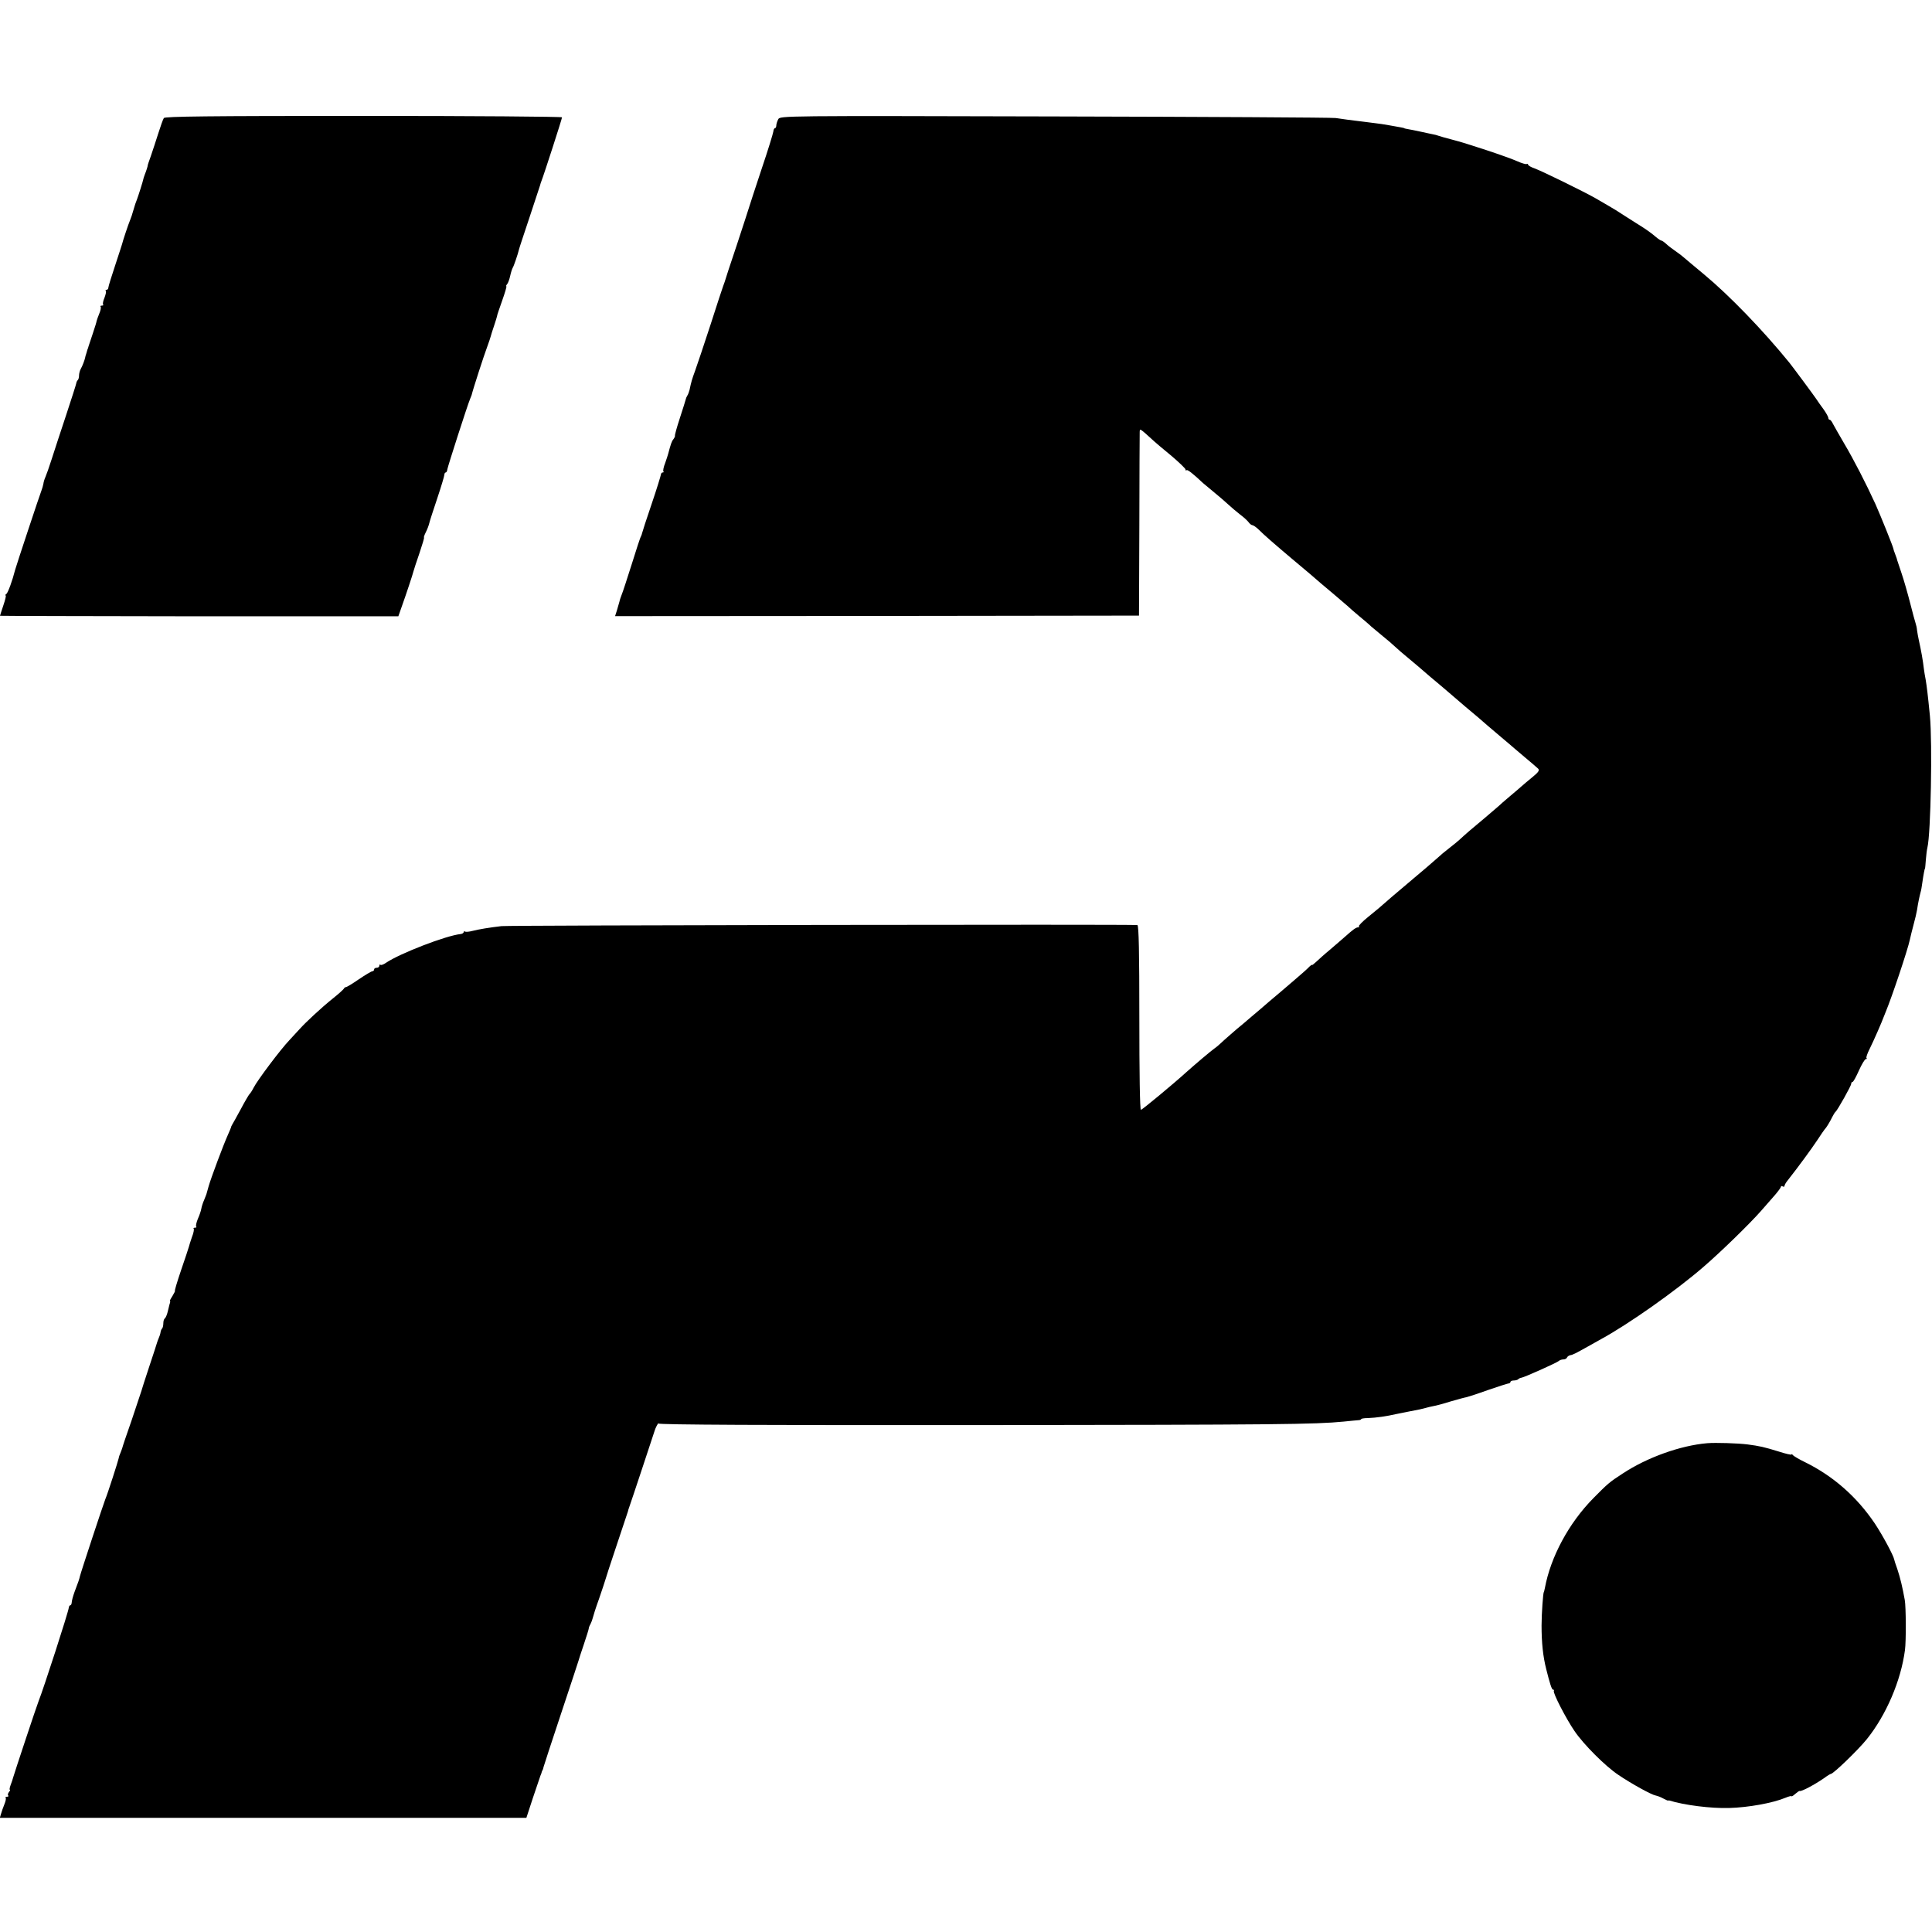
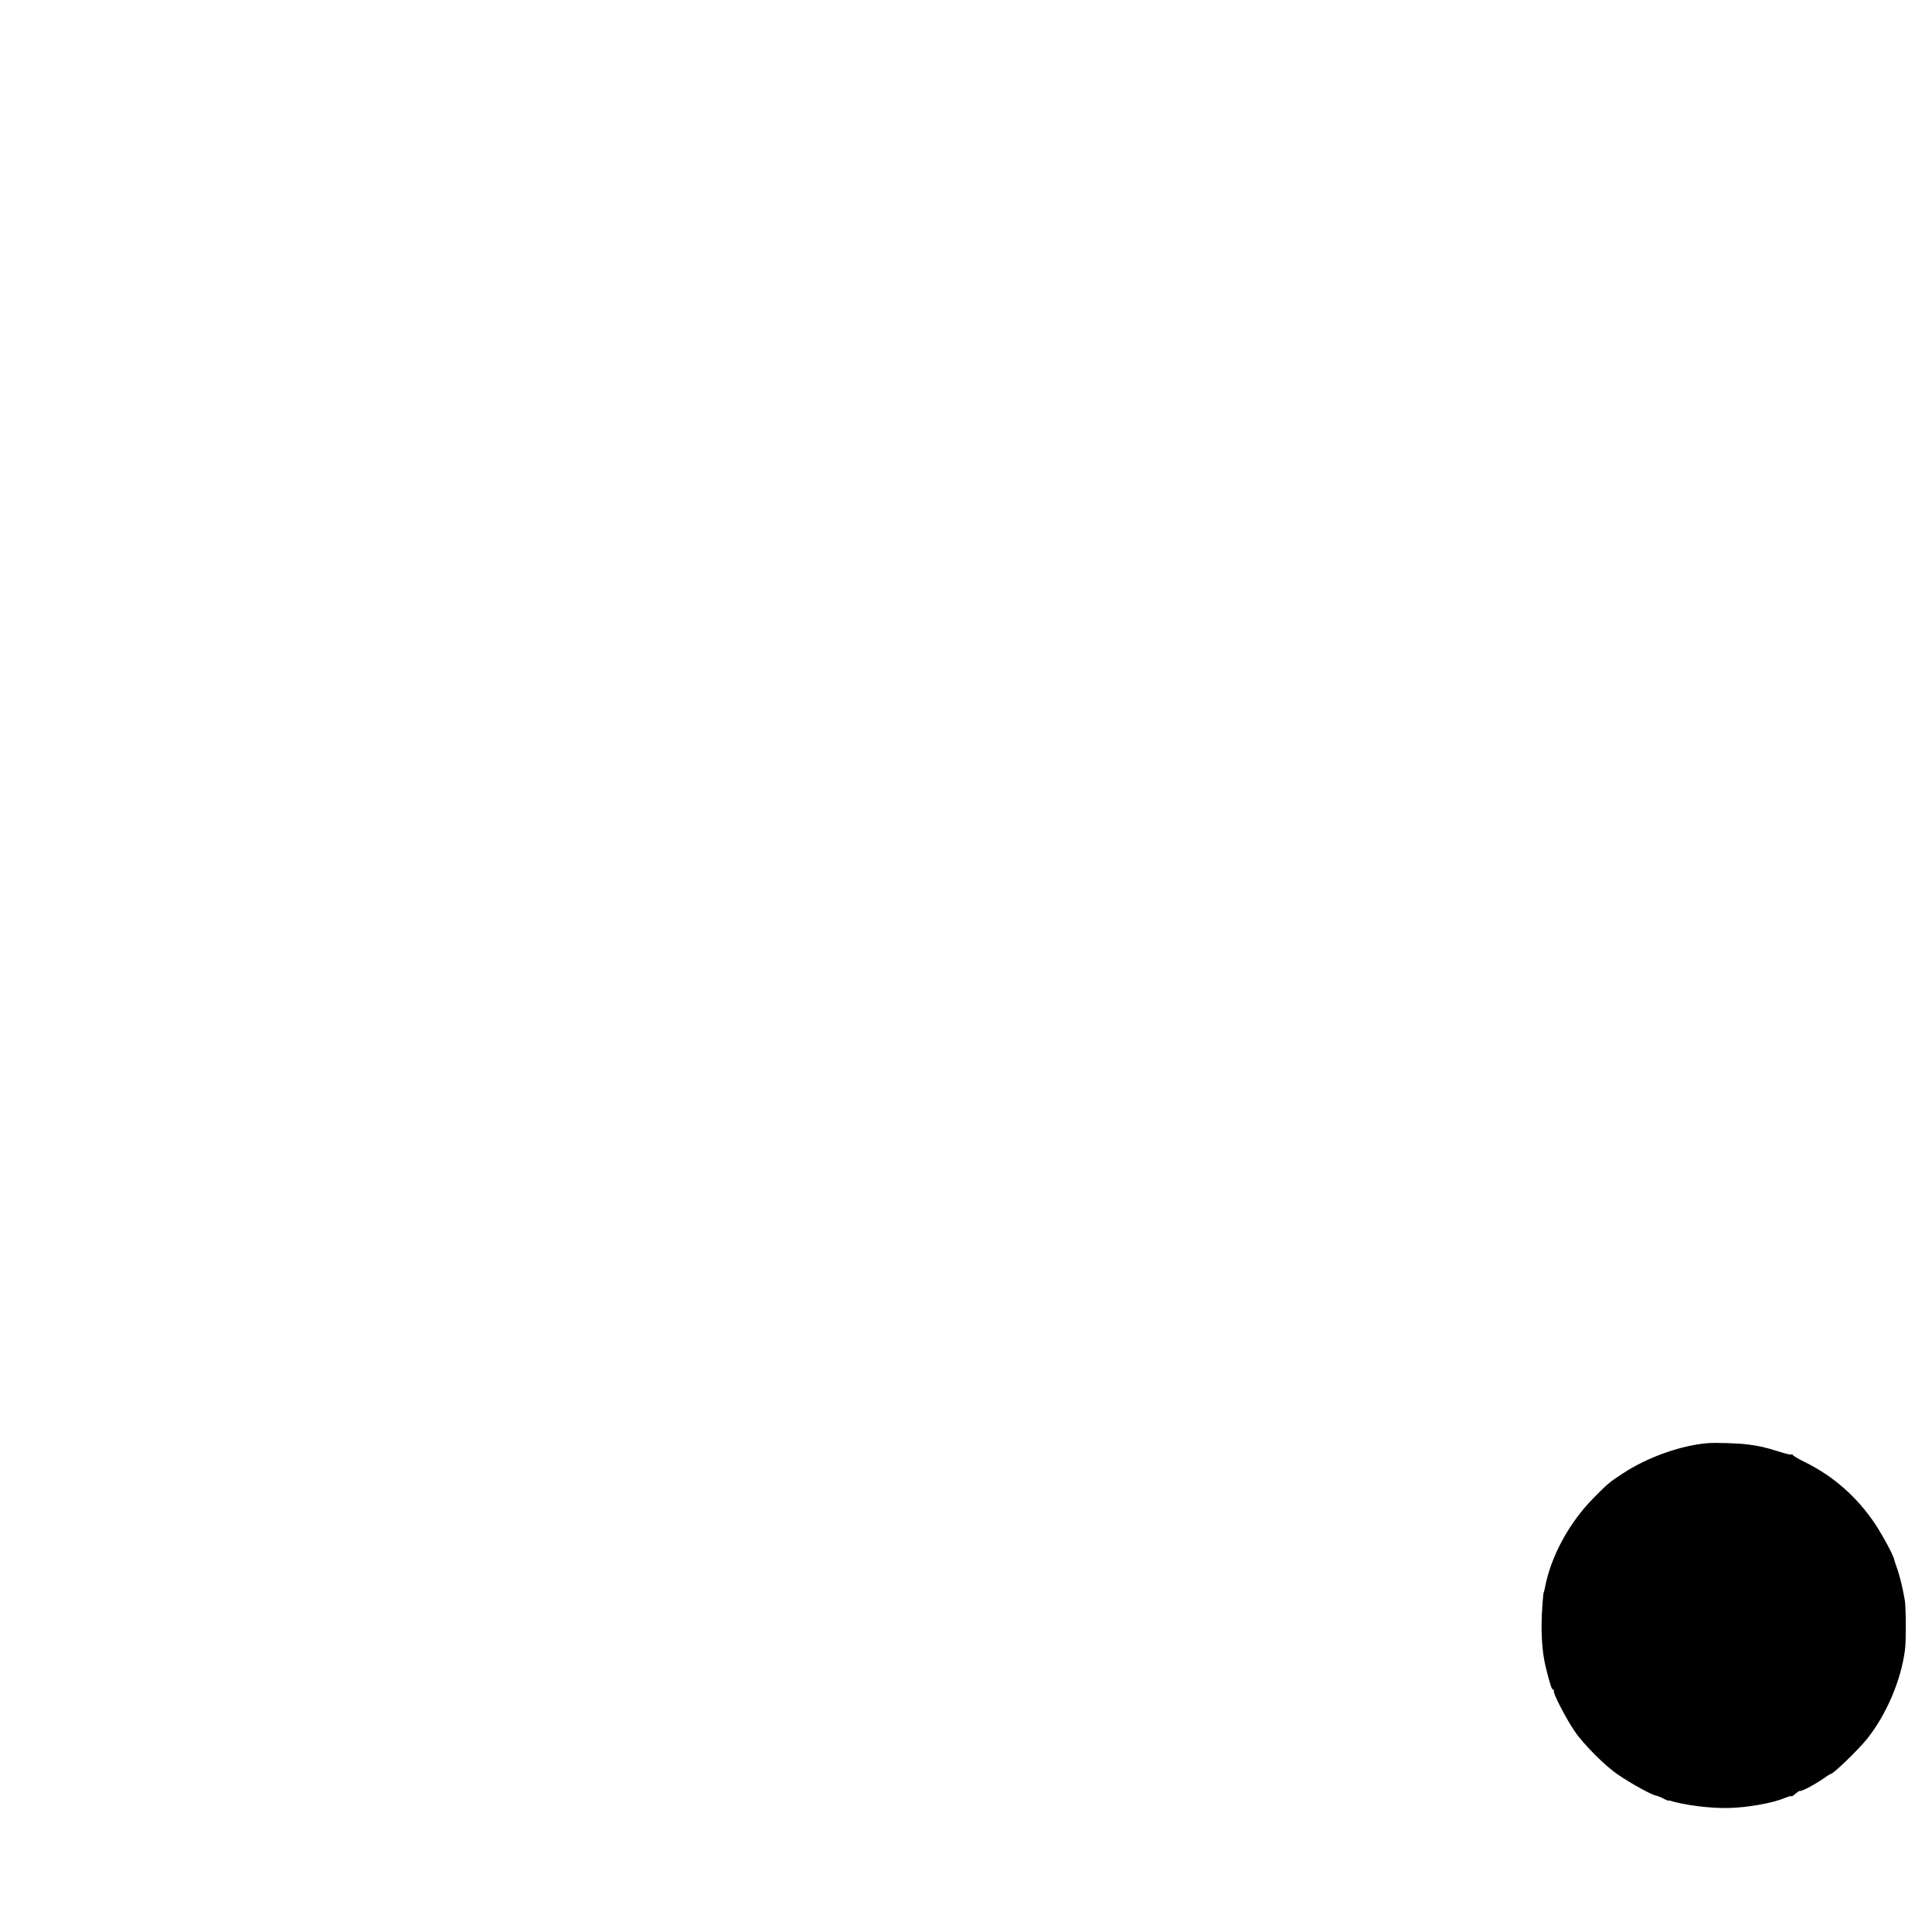
<svg xmlns="http://www.w3.org/2000/svg" version="1.0" width="1100pt" height="1100pt" viewBox="0 0 1100 1100" preserveAspectRatio="xMidYMid meet">
  <g transform="translate(0,1100) scale(0.1,-0.1)" fill="#000000" stroke="none">
-     <path d="M933 10328 c-5 -7 -19 -47 -32 -88 -13 -41 -32 -99 -42 -128 -10 -28 -19 -53 -18 -55 0 -3 -7 -27 -17 -52 -4 -11 -8 -22 -8 -25 -2 -12 -29 -97 -36 -115 -5 -11 -14 -38 -20 -60 -6 -22 -15 -49 -20 -60 -8 -18 -43 -123 -45 -135 -1 -3 -18 -57 -39 -120 -21 -63 -39 -121 -39 -127 0 -7 -5 -13 -10 -13 -6 0 -8 -3 -5 -6 4 -3 0 -20 -7 -39 -8 -18 -11 -35 -8 -39 4 -3 0 -6 -7 -6 -7 0 -11 -3 -7 -6 3 -4 0 -22 -8 -40 -8 -19 -14 -38 -15 -42 0 -4 -10 -36 -22 -72 -12 -36 -23 -68 -24 -72 -1 -5 -3 -10 -4 -13 -1 -3 -4 -9 -5 -15 -1 -5 -4 -13 -5 -17 -2 -5 -4 -12 -5 -18 -3 -15 -15 -48 -26 -67 -5 -10 -9 -26 -9 -36 0 -10 -3 -22 -7 -26 -4 -3 -8 -12 -9 -19 -1 -7 -27 -88 -58 -182 -31 -93 -68 -206 -82 -250 -14 -44 -30 -89 -35 -100 -5 -11 -11 -29 -12 -40 -2 -11 -7 -27 -10 -35 -7 -16 -147 -438 -151 -455 -15 -60 -41 -131 -50 -137 -6 -4 -8 -8 -4 -8 4 0 -2 -25 -13 -57 -10 -31 -19 -57 -19 -59 0 -1 510 -2 1134 -3 l1134 0 20 57 c24 67 62 181 67 202 2 8 17 54 34 103 16 48 28 87 25 87 -2 0 2 13 10 29 8 15 17 39 20 52 3 13 24 78 46 143 22 66 40 126 40 133 0 7 4 13 8 13 4 0 8 8 9 18 2 15 114 364 130 402 3 8 7 17 8 20 8 34 71 228 87 270 11 30 21 60 22 65 1 6 10 33 19 60 9 28 17 52 17 55 -1 3 13 42 29 88 16 45 27 82 24 82 -3 0 -1 6 5 13 5 6 13 28 17 47 4 19 11 40 14 45 6 8 30 79 36 105 0 3 27 84 59 180 32 96 59 180 61 185 1 6 5 17 8 25 13 32 117 354 117 362 0 4 -508 8 -1129 8 -891 0 -1130 -3 -1138 -12z" />
-     <path d="M4431 10321 c-6 -11 -11 -27 -11 -35 0 -9 -4 -16 -8 -16 -4 0 -8 -8 -9 -19 -1 -10 -31 -108 -68 -217 -36 -109 -68 -206 -70 -214 -2 -8 -34 -105 -70 -215 -37 -110 -68 -204 -69 -210 -2 -5 -6 -17 -9 -25 -3 -8 -36 -107 -72 -220 -37 -113 -76 -230 -87 -260 -19 -52 -22 -63 -32 -110 -3 -11 -8 -26 -13 -33 -4 -6 -8 -16 -9 -22 -1 -5 -16 -53 -33 -105 -17 -52 -30 -98 -28 -101 1 -3 -3 -12 -9 -20 -10 -12 -15 -28 -30 -84 -1 -5 -9 -29 -17 -52 -9 -22 -13 -44 -10 -47 4 -3 2 -6 -4 -6 -5 0 -10 -6 -10 -12 -1 -7 -24 -83 -53 -168 -29 -85 -53 -159 -54 -165 -1 -5 -4 -14 -7 -20 -4 -5 -27 -77 -53 -160 -26 -82 -51 -159 -56 -170 -4 -11 -11 -29 -13 -40 -3 -11 -10 -34 -15 -52 l-10 -31 1491 1 1492 2 2 510 c0 281 2 520 2 533 1 24 -4 28 85 -53 6 -6 48 -41 94 -79 45 -38 82 -74 82 -79 0 -6 3 -8 6 -4 5 5 38 -21 93 -73 9 -8 39 -33 66 -55 27 -22 63 -53 80 -69 16 -15 46 -40 65 -55 19 -14 41 -34 48 -43 7 -10 17 -18 22 -18 5 0 20 -10 33 -22 36 -36 94 -86 197 -173 92 -77 124 -104 159 -135 9 -8 44 -37 76 -64 33 -28 67 -57 76 -65 9 -9 38 -34 64 -56 27 -22 60 -50 72 -62 13 -11 43 -36 66 -55 23 -18 54 -45 70 -60 16 -15 46 -41 67 -58 22 -18 49 -41 62 -52 13 -11 45 -39 72 -62 27 -22 70 -59 96 -81 25 -22 70 -60 99 -85 30 -25 63 -53 75 -63 19 -17 76 -66 133 -114 12 -10 32 -27 45 -38 12 -11 52 -44 88 -75 36 -30 71 -60 77 -66 10 -9 3 -20 -30 -47 -23 -19 -52 -43 -63 -53 -12 -11 -43 -37 -69 -59 -26 -22 -55 -47 -64 -56 -9 -8 -43 -37 -76 -65 -64 -53 -119 -100 -144 -124 -9 -8 -36 -31 -61 -50 -25 -19 -52 -42 -60 -50 -9 -8 -40 -35 -69 -60 -30 -25 -61 -52 -71 -60 -10 -8 -36 -31 -59 -50 -23 -19 -52 -44 -65 -55 -67 -59 -86 -75 -138 -117 -31 -25 -54 -49 -51 -52 4 -3 1 -6 -5 -6 -11 0 -28 -12 -76 -55 -12 -11 -49 -42 -81 -70 -33 -27 -69 -60 -82 -72 -13 -12 -23 -20 -23 -17 0 3 -11 -5 -23 -18 -13 -13 -48 -43 -77 -68 -29 -25 -60 -52 -70 -60 -10 -8 -41 -35 -71 -60 -29 -25 -75 -65 -103 -88 -28 -24 -65 -56 -83 -70 -18 -15 -49 -43 -71 -62 -21 -20 -47 -43 -58 -50 -20 -14 -112 -92 -160 -135 -75 -68 -250 -213 -258 -214 -6 -1 -9 212 -9 524 0 369 -3 525 -11 528 -16 5 -3574 -1 -3621 -6 -69 -8 -129 -18 -164 -27 -19 -5 -38 -7 -43 -4 -4 3 -8 1 -8 -3 0 -5 -8 -10 -17 -11 -85 -9 -347 -111 -424 -163 -14 -10 -29 -16 -33 -12 -3 3 -6 1 -6 -5 0 -7 -7 -12 -15 -12 -8 0 -15 -4 -15 -10 0 -5 -4 -10 -10 -10 -5 0 -39 -20 -76 -45 -36 -25 -69 -45 -74 -45 -4 0 -10 -4 -12 -9 -2 -4 -30 -30 -63 -56 -66 -53 -156 -137 -189 -174 -12 -13 -38 -41 -58 -63 -49 -51 -183 -229 -204 -271 -9 -18 -20 -34 -24 -37 -3 -3 -26 -41 -49 -85 -24 -44 -46 -84 -50 -90 -3 -5 -6 -12 -6 -15 -1 -3 -9 -23 -19 -45 -25 -56 -94 -240 -108 -289 -6 -22 -12 -43 -13 -46 -1 -3 -7 -17 -13 -33 -7 -15 -14 -38 -16 -50 -2 -12 -11 -38 -20 -58 -8 -20 -12 -39 -9 -43 4 -3 0 -6 -7 -6 -7 0 -11 -3 -7 -6 3 -3 -1 -25 -10 -47 -8 -23 -16 -49 -18 -57 -2 -8 -22 -68 -44 -132 -22 -65 -38 -118 -35 -118 2 0 -4 -12 -13 -27 -10 -15 -17 -28 -15 -30 2 -3 2 -6 -3 -20 -1 -5 -6 -23 -10 -41 -4 -18 -12 -35 -16 -38 -5 -3 -9 -15 -9 -28 0 -12 -3 -26 -7 -30 -4 -3 -8 -14 -9 -22 -1 -9 -6 -23 -10 -32 -4 -9 -8 -21 -10 -27 -1 -5 -21 -66 -44 -135 -23 -69 -43 -132 -45 -140 -3 -8 -27 -82 -55 -165 -29 -82 -53 -154 -54 -160 -2 -5 -6 -18 -10 -27 -4 -9 -9 -22 -10 -30 -3 -16 -64 -206 -76 -233 -11 -27 -139 -415 -145 -440 -4 -18 -9 -32 -31 -90 -9 -26 -15 -47 -16 -62 -1 -7 -4 -13 -8 -13 -4 0 -7 -6 -8 -12 -1 -22 -146 -469 -172 -533 -10 -24 -139 -413 -145 -435 -2 -8 -8 -27 -14 -42 -6 -16 -8 -28 -5 -28 4 0 1 -6 -5 -13 -6 -8 -8 -17 -4 -20 3 -4 0 -7 -7 -7 -7 0 -11 -3 -8 -6 4 -3 0 -20 -7 -37 -7 -18 -16 -42 -19 -54 l-7 -23 1499 0 1499 0 37 113 c21 61 40 119 43 127 4 8 7 18 8 23 2 4 3 8 5 10 1 1 3 9 5 17 2 8 47 146 100 305 53 160 98 295 99 300 1 6 15 47 30 92 15 45 28 86 28 90 0 5 4 16 10 26 5 10 11 26 13 35 2 9 17 58 35 107 17 50 33 97 35 105 2 8 31 98 65 199 34 101 63 189 65 195 1 6 5 18 8 26 6 15 140 420 143 430 4 17 23 53 23 45 1 -7 616 -10 1829 -9 1713 2 1905 4 2072 20 36 4 73 7 83 8 9 0 17 3 17 6 0 3 17 6 38 6 49 2 106 10 162 23 25 5 59 12 75 15 50 9 76 15 93 20 9 3 28 7 42 10 14 2 59 14 100 27 41 12 82 23 90 24 8 2 62 19 120 40 58 20 111 37 118 38 6 0 12 4 12 9 0 4 8 8 18 8 10 0 22 3 26 7 3 4 12 8 19 9 18 3 201 85 212 95 5 5 17 9 26 9 10 0 19 5 21 11 2 5 10 11 18 13 15 2 30 10 100 49 19 11 53 30 75 42 158 86 427 276 583 411 101 87 266 248 329 320 24 27 59 67 78 89 19 22 35 44 35 48 0 5 5 5 10 2 6 -3 10 -2 10 2 0 5 7 18 15 28 67 85 139 184 171 232 21 32 40 60 43 63 8 7 29 41 43 70 7 14 15 27 19 30 11 9 89 148 89 159 0 6 3 11 8 11 4 0 20 29 36 65 16 36 34 65 39 65 6 0 8 3 4 6 -3 3 5 27 18 52 26 53 70 154 80 182 1 3 6 16 12 30 35 84 125 353 137 410 3 14 12 52 21 85 9 33 18 71 20 85 5 36 15 82 20 100 3 8 7 33 10 55 6 43 13 80 15 80 1 0 3 22 5 50 2 27 6 58 9 70 19 78 29 593 14 750 -12 123 -18 169 -24 205 -4 19 -8 46 -10 60 -6 52 -15 102 -30 170 -3 14 -7 36 -9 50 -1 14 -5 32 -8 40 -3 8 -17 60 -31 115 -14 55 -36 132 -49 170 -13 39 -24 72 -25 75 0 3 -5 18 -11 33 -6 16 -11 30 -11 33 0 8 -73 189 -102 254 -54 118 -124 254 -178 345 -29 50 -58 100 -64 112 -6 13 -14 23 -18 23 -5 0 -8 5 -8 10 0 6 -12 28 -27 49 -16 21 -35 49 -43 61 -14 21 -135 184 -152 205 -152 187 -343 384 -485 502 -56 46 -106 89 -117 98 -6 6 -27 22 -46 35 -19 13 -44 32 -54 42 -11 10 -23 18 -26 18 -4 0 -18 9 -31 20 -13 11 -28 23 -34 27 -15 12 -69 47 -80 53 -5 3 -35 22 -66 42 -30 20 -72 46 -92 57 -20 12 -54 31 -74 43 -63 36 -306 155 -345 169 -21 7 -38 17 -38 22 0 4 -4 6 -8 3 -4 -2 -27 4 -51 15 -58 26 -293 104 -373 124 -35 9 -70 19 -78 22 -8 3 -22 7 -30 8 -8 2 -40 8 -70 15 -30 7 -64 13 -75 15 -11 2 -20 4 -20 5 0 1 -9 3 -20 5 -55 10 -73 13 -110 19 -22 3 -60 8 -85 11 -86 10 -135 17 -175 23 -22 3 -743 7 -1602 9 -1547 4 -1562 4 -1572 -16z" />
-     <path d="M9720 2783 c-152 -13 -342 -81 -480 -172 -77 -50 -85 -57 -168 -141 -140 -142 -243 -334 -276 -511 -3 -13 -5 -24 -6 -24 -4 0 -13 -122 -13 -190 0 -97 8 -176 27 -250 20 -80 31 -115 38 -115 5 0 7 -3 5 -7 -7 -11 70 -159 117 -228 52 -77 177 -202 251 -251 74 -50 188 -113 212 -117 10 -2 29 -9 43 -17 14 -7 26 -13 28 -12 1 1 3 2 5 1 87 -27 238 -46 342 -43 109 3 248 28 320 58 19 8 35 12 35 9 0 -3 9 2 21 13 12 10 23 18 25 17 9 -5 83 34 141 74 17 13 34 23 37 23 14 0 155 136 205 198 110 137 194 332 217 507 7 49 6 247 -1 285 -13 73 -26 127 -42 175 -10 28 -18 52 -18 55 -4 24 -67 140 -110 205 -103 153 -237 271 -400 351 -33 16 -63 34 -67 39 -4 6 -8 7 -8 4 0 -4 -34 4 -74 17 -81 25 -107 31 -176 40 -55 7 -182 11 -230 7z" />
+     <path d="M9720 2783 c-152 -13 -342 -81 -480 -172 -77 -50 -85 -57 -168 -141 -140 -142 -243 -334 -276 -511 -3 -13 -5 -24 -6 -24 -4 0 -13 -122 -13 -190 0 -97 8 -176 27 -250 20 -80 31 -115 38 -115 5 0 7 -3 5 -7 -7 -11 70 -159 117 -228 52 -77 177 -202 251 -251 74 -50 188 -113 212 -117 10 -2 29 -9 43 -17 14 -7 26 -13 28 -12 1 1 3 2 5 1 87 -27 238 -46 342 -43 109 3 248 28 320 58 19 8 35 12 35 9 0 -3 9 2 21 13 12 10 23 18 25 17 9 -5 83 34 141 74 17 13 34 23 37 23 14 0 155 136 205 198 110 137 194 332 217 507 7 49 6 247 -1 285 -13 73 -26 127 -42 175 -10 28 -18 52 -18 55 -4 24 -67 140 -110 205 -103 153 -237 271 -400 351 -33 16 -63 34 -67 39 -4 6 -8 7 -8 4 0 -4 -34 4 -74 17 -81 25 -107 31 -176 40 -55 7 -182 11 -230 7" />
  </g>
</svg>